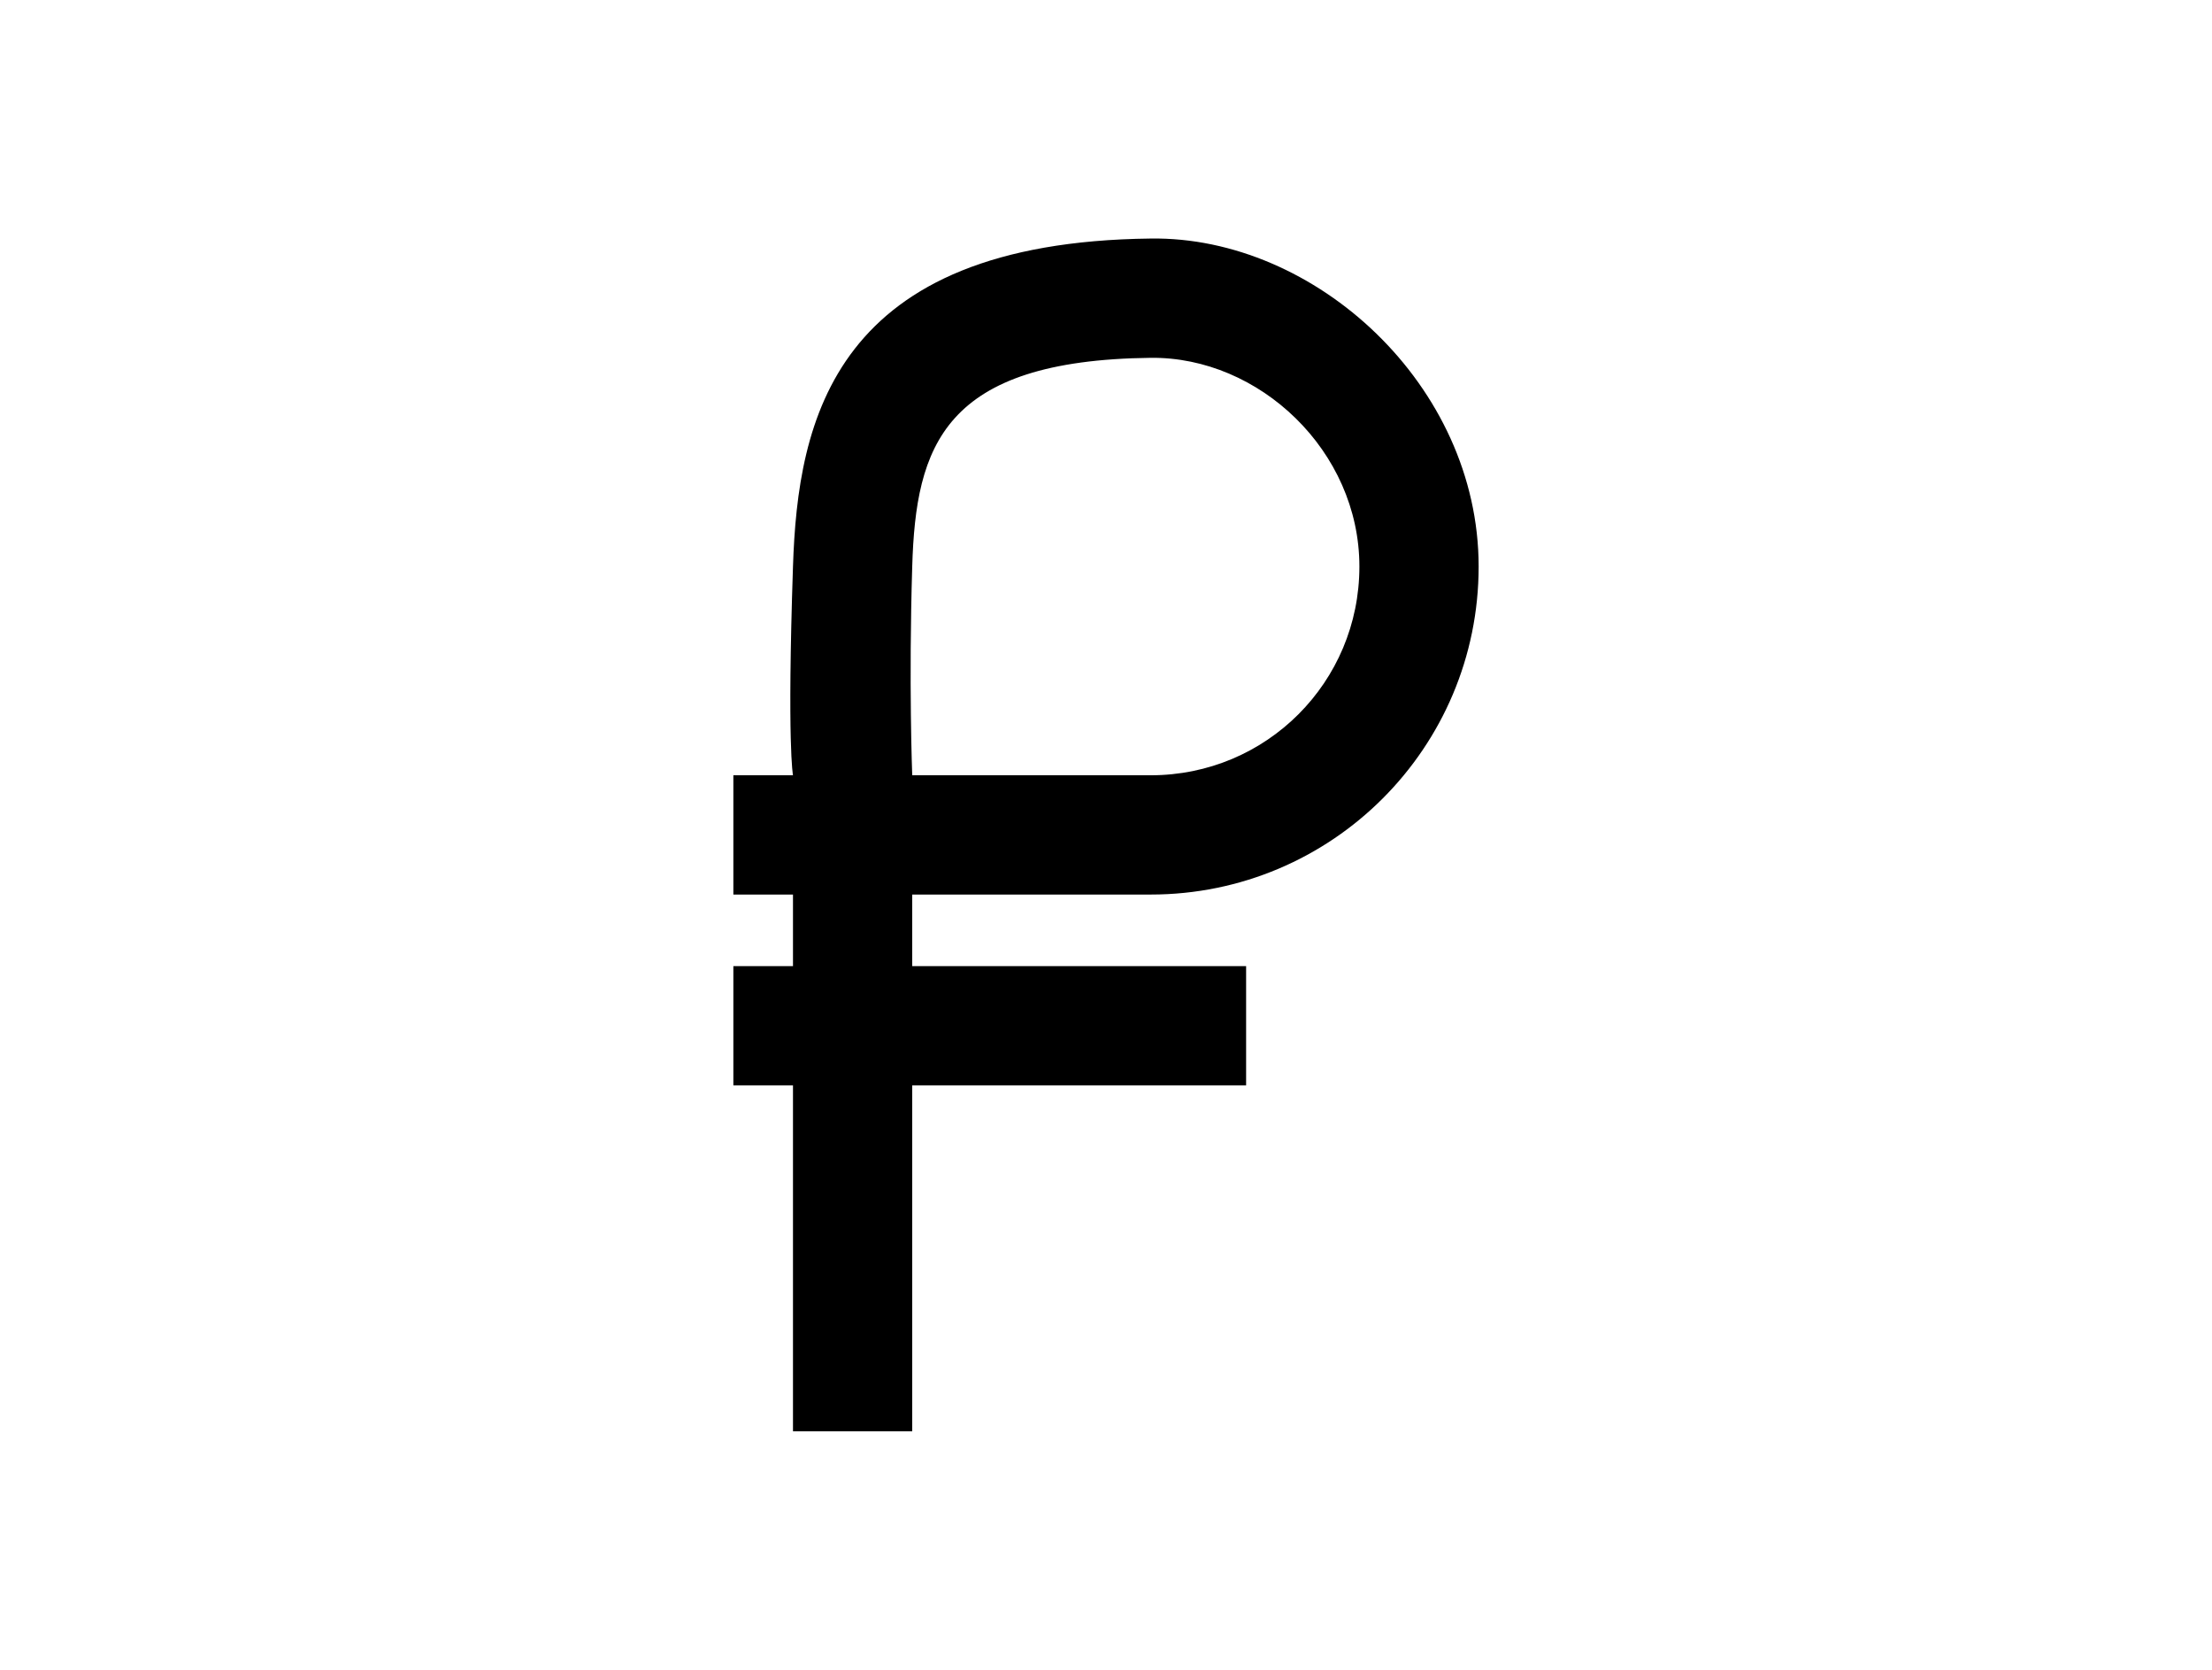
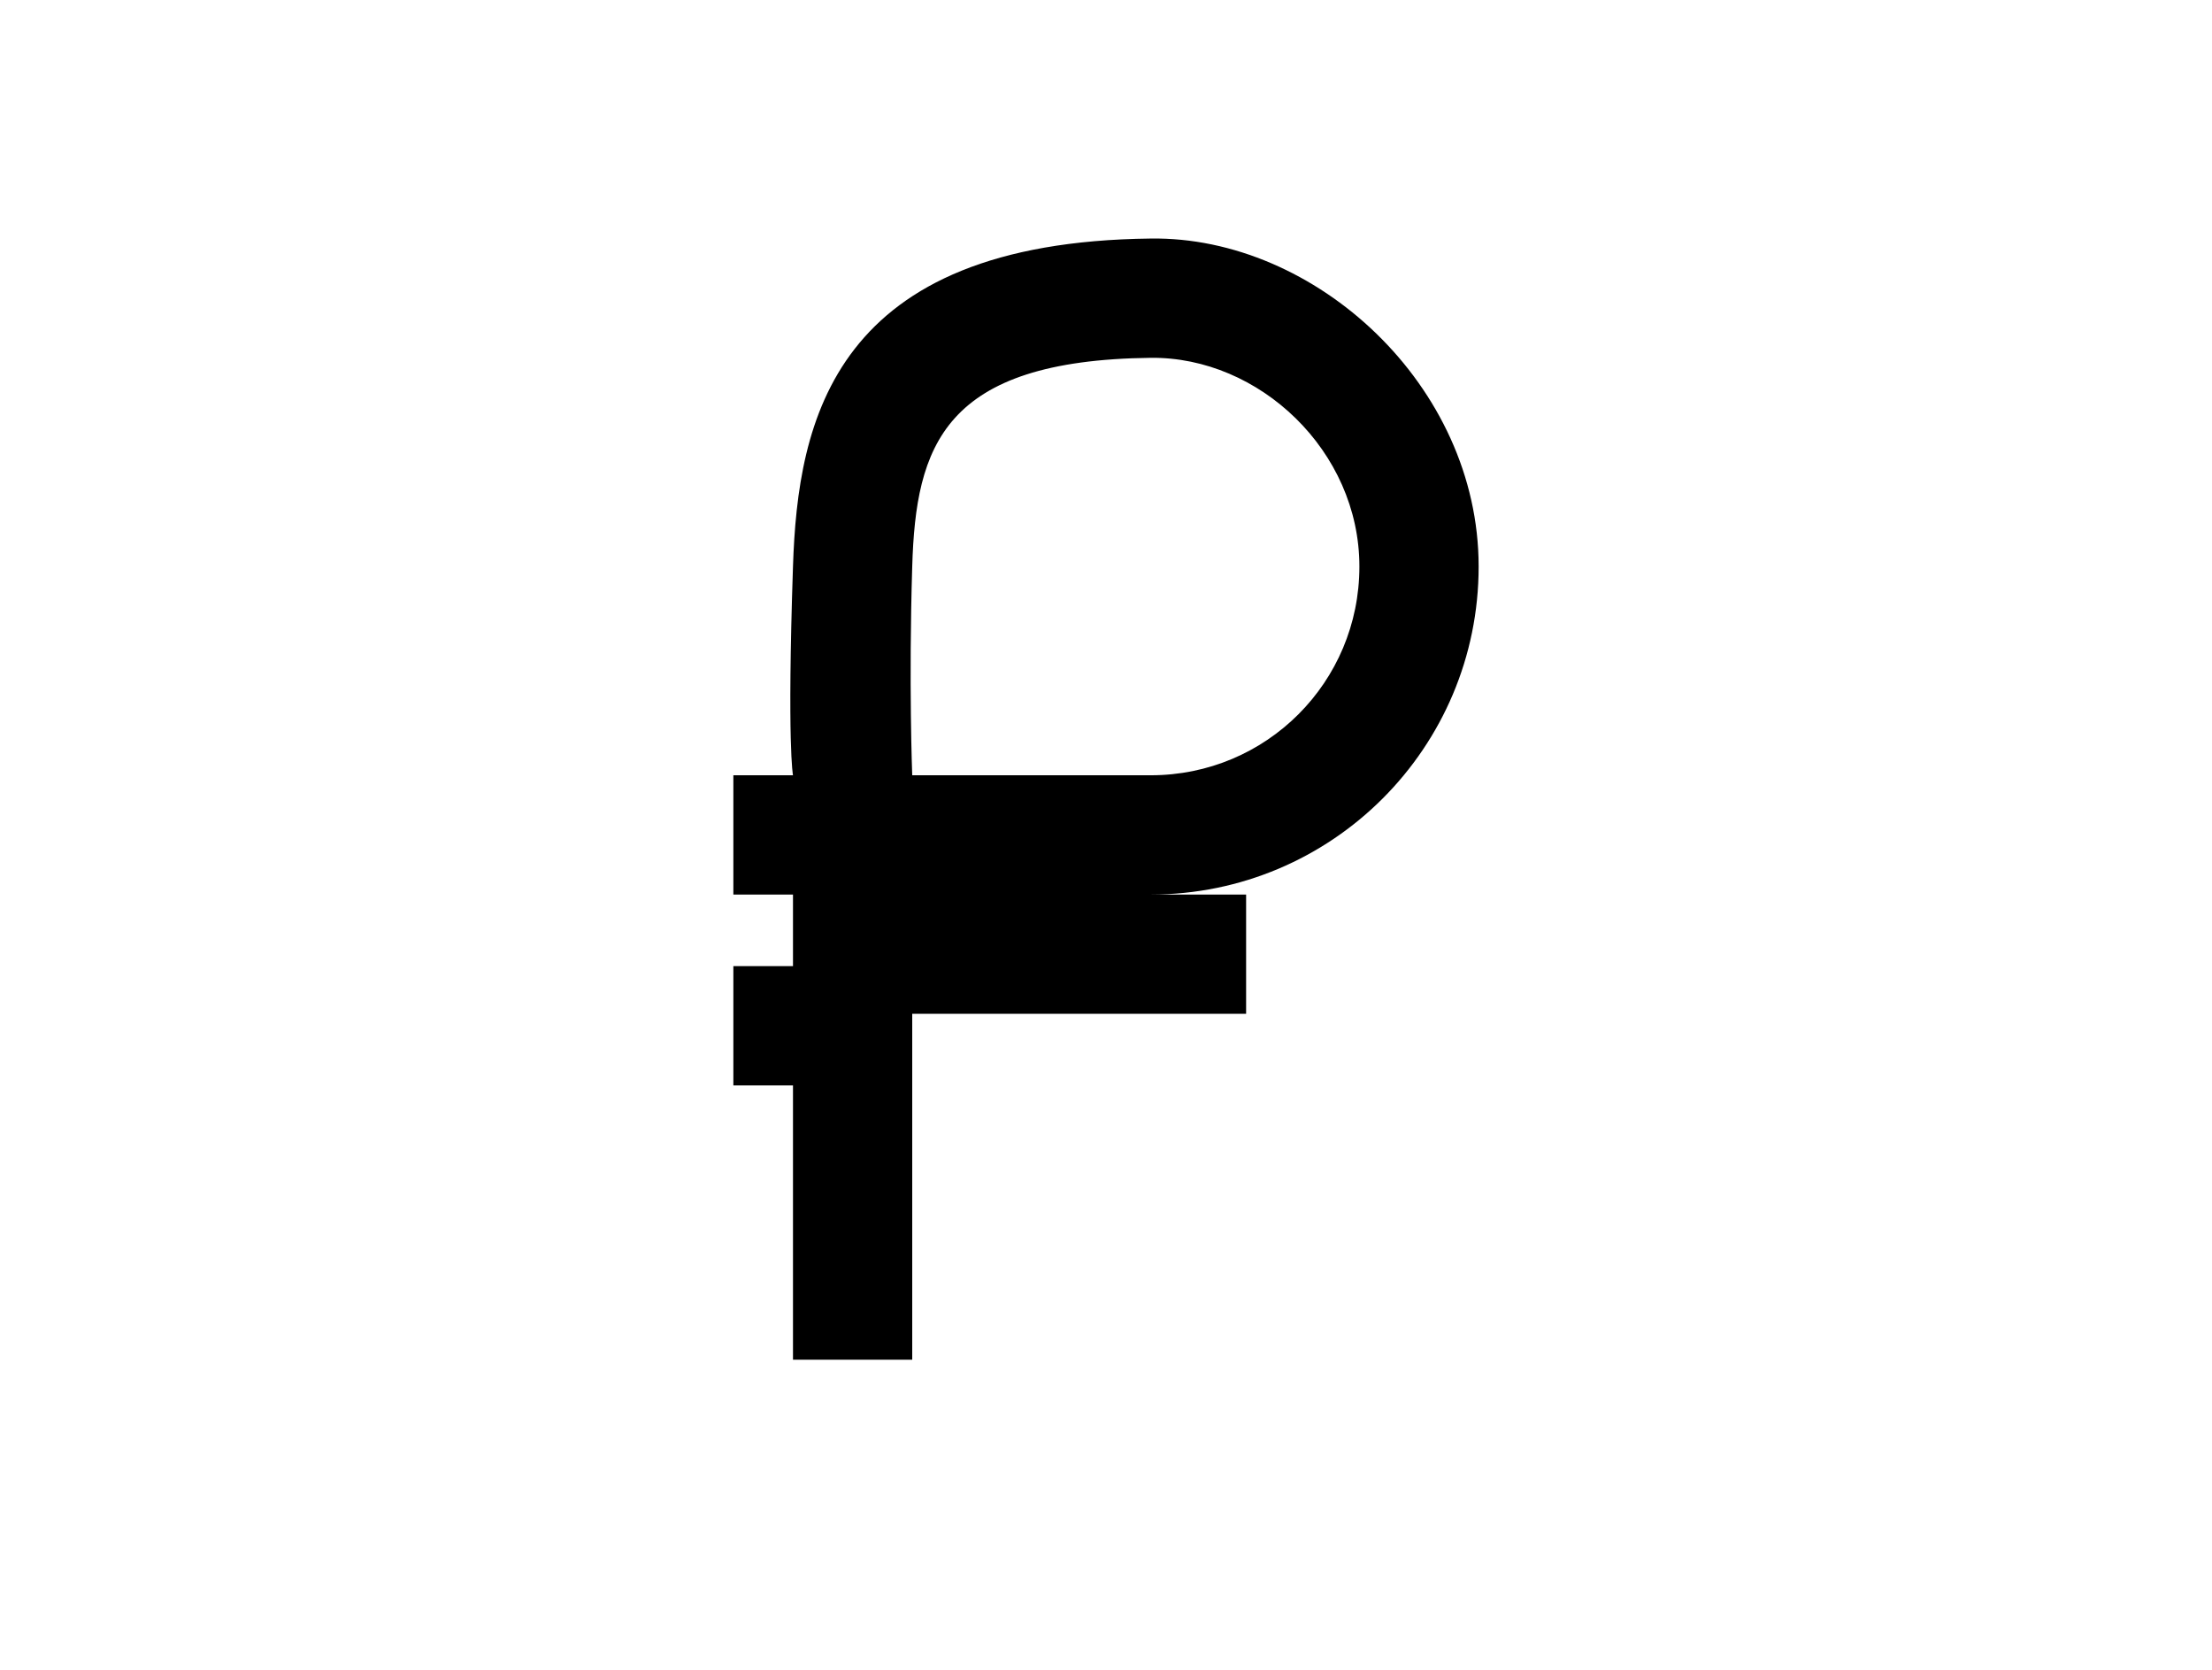
<svg xmlns="http://www.w3.org/2000/svg" version="1.0" id="svg2" x="0px" y="0px" viewBox="0 0 185.5 140" style="enable-background:new 0 0 185.5 140;" xml:space="preserve">
  <style type="text/css"> .st0{fill-rule:evenodd;clip-rule:evenodd;} </style>
-   <path id="path4" class="st0" d="M66.5,47.5c0.4-12.3,3.4-27.2,30-27.5c13.8-0.2,27.5,12.3,27.5,27.5S111.7,75,96.5,75h-20v6h28v10 h-28v29h-10V91h-5V81h5v-6h-5V65h5C66.5,65,66,62.5,66.5,47.5z M76.5,47.5c0.3-10.1,2.6-17.3,20-17.5c9.1-0.1,17.5,7.8,17.5,17.5 S106.2,65,96.5,65h-20C76.5,65,76.2,57.3,76.5,47.5z" />
+   <path id="path4" class="st0" d="M66.5,47.5c0.4-12.3,3.4-27.2,30-27.5c13.8-0.2,27.5,12.3,27.5,27.5S111.7,75,96.5,75h-20h28v10 h-28v29h-10V91h-5V81h5v-6h-5V65h5C66.5,65,66,62.5,66.5,47.5z M76.5,47.5c0.3-10.1,2.6-17.3,20-17.5c9.1-0.1,17.5,7.8,17.5,17.5 S106.2,65,96.5,65h-20C76.5,65,76.2,57.3,76.5,47.5z" />
</svg>